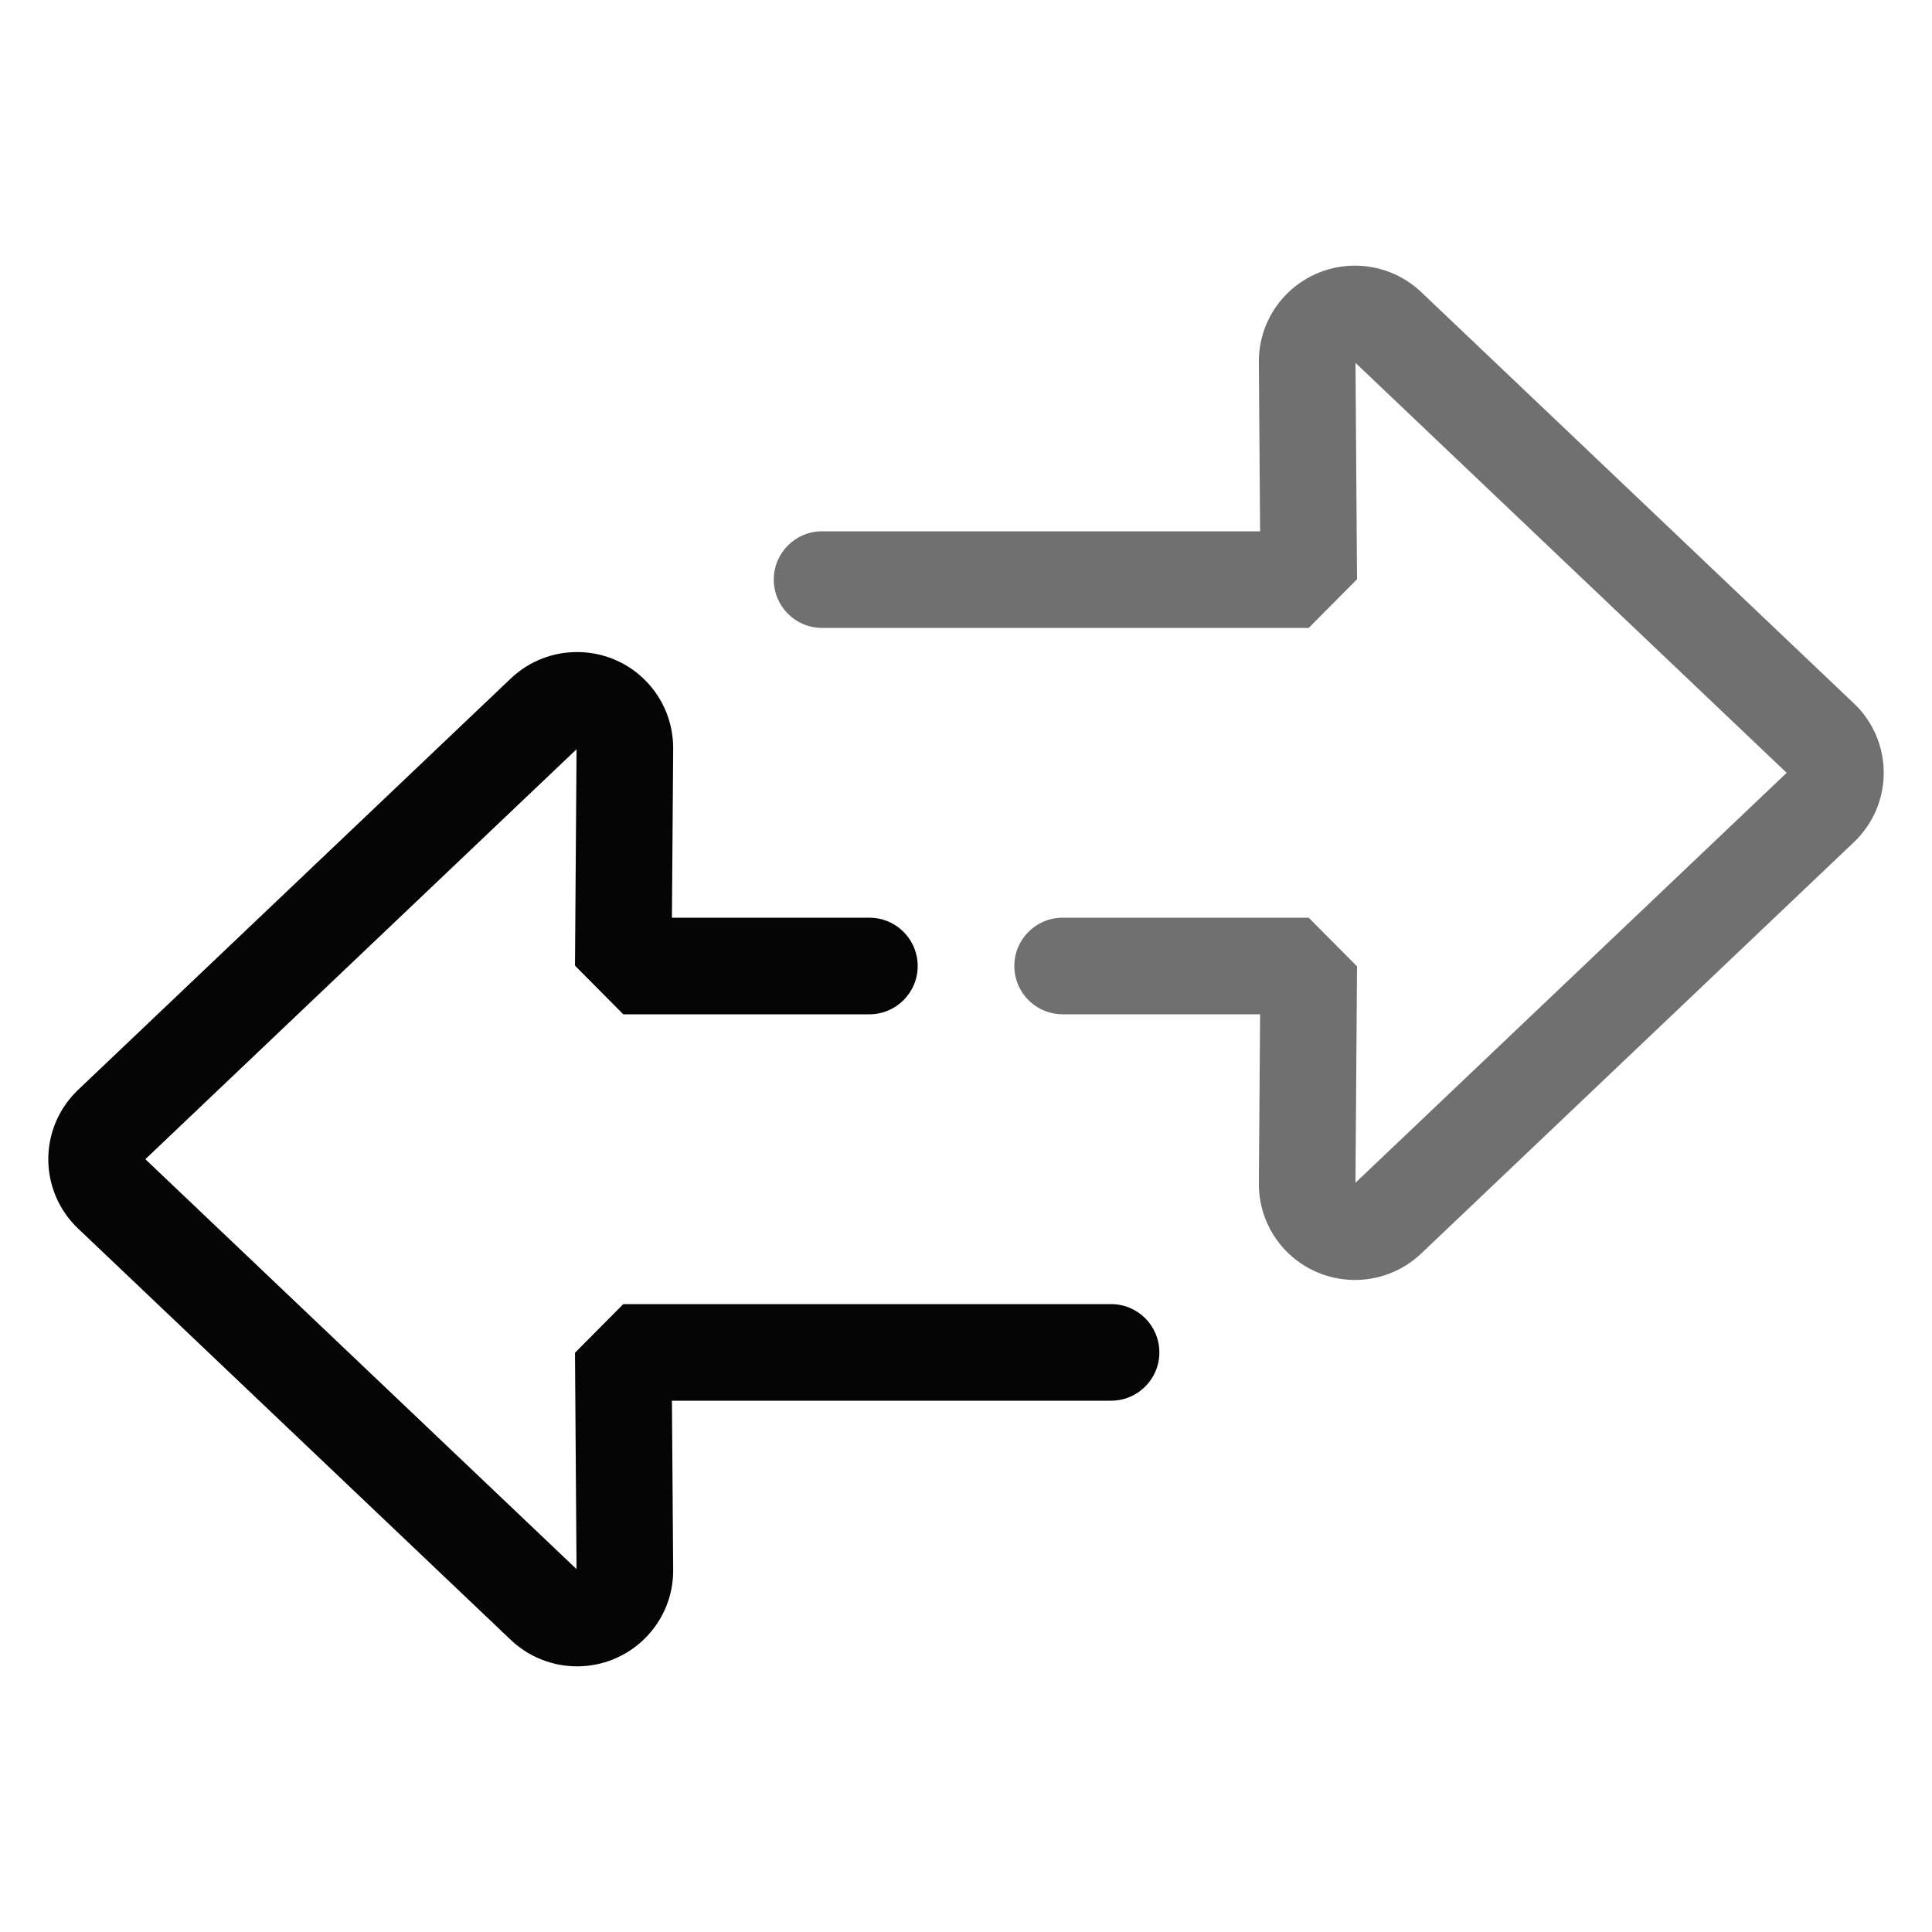
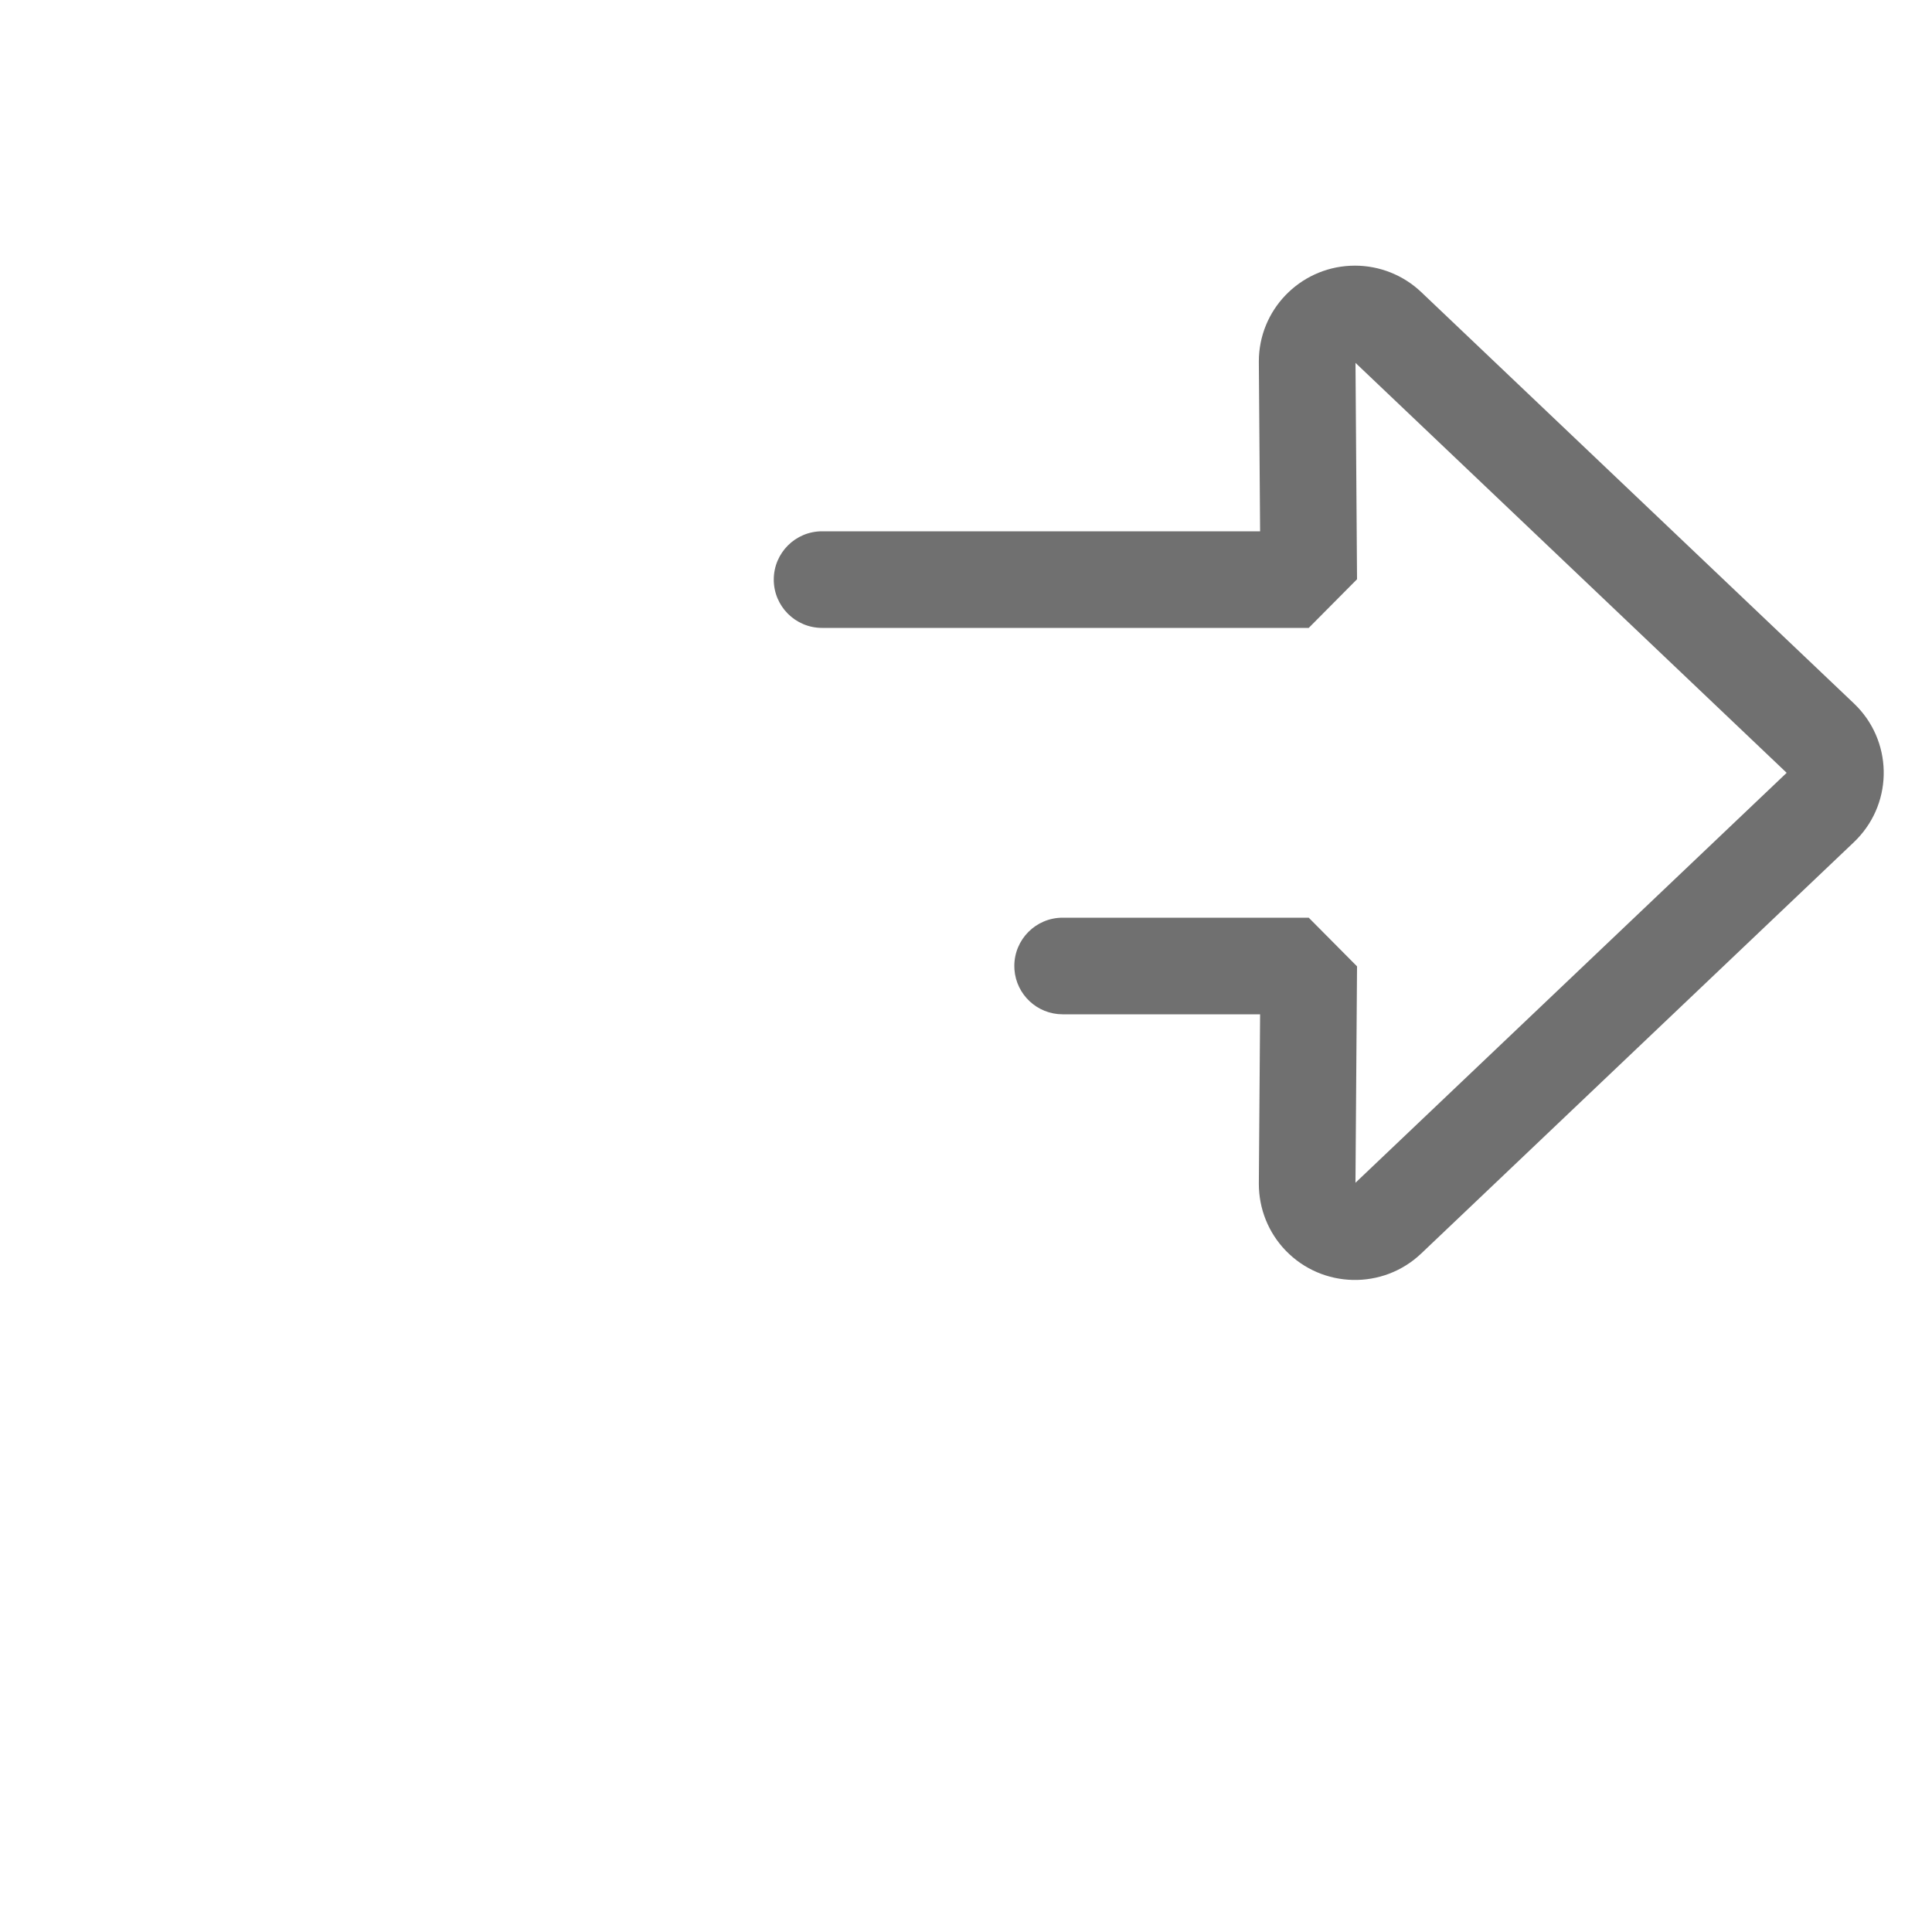
<svg xmlns="http://www.w3.org/2000/svg" width="80px" height="80px" viewBox="0 0 80 80" version="1.1">
  <title>#Icon/Outlined/DeVry.edu/dvu-icon-TransferStudent</title>
  <g id="#Icon/Outlined/DeVry.edu/dvu-icon-TransferStudent" stroke="none" stroke-width="1" fill="none" fill-rule="evenodd">
    <g id="Container">
      <rect x="0" y="0" width="80" height="80" />
    </g>
-     <path d="M21.15,28.096 C22.737,26.587 25.249,26.643 26.767,28.22 C27.478,28.959 27.875,29.943 27.875,30.982 L27.823,38 L36,38 C37.054,38 37.918,38.816 37.995,39.851 L38,40 C38,41.105 37.105,42 36,42 L25.809,42 L23.809,39.985 L23.874,31.025 L6.019,48 L23.873,64.974 L23.809,56.015 L25.809,54 L46.007,54 C47.112,54 48.007,54.895 48.007,56 C48.007,57.105 47.112,58 46.007,58 L27.823,58 L27.875,65.033 C27.875,67.16 26.197,68.892 24.094,68.995 L23.896,69 C22.874,69 21.89,68.608 21.15,67.904 L3.233,50.871 C1.639,49.356 1.583,46.838 3.108,45.254 L3.233,45.129 L21.15,28.096 Z" id="Color-1" fill="#050505" />
    <path d="M51.189,12.096 C52.776,10.587 55.288,10.643 56.806,12.22 C57.517,12.959 57.914,13.943 57.914,14.982 L57.862,21.999 L66.039,22 C67.093,22 67.957,22.816 68.034,23.851 L68.039,24 C68.039,25.105 67.144,26 66.039,26 L55.848,26 L53.848,23.985 L53.913,15.025 L36.058,31.999 L53.912,48.974 L53.848,40.015 L55.848,38 L76,38 C77.105,38 78,38.895 78,40 C78,41.105 77.105,42 76,42 L57.862,41.999 L57.914,49.033 C57.914,51.16 56.236,52.892 54.133,52.995 L53.935,53 C52.913,53 51.929,52.608 51.189,51.904 L33.272,34.871 C31.678,33.356 31.622,30.838 33.147,29.254 L33.272,29.129 L51.189,12.096 Z" id="Color-2" fill="#707070" transform="translate(55.02, 32) rotate(-180) translate(-55.02, -32) " />
  </g>
</svg>